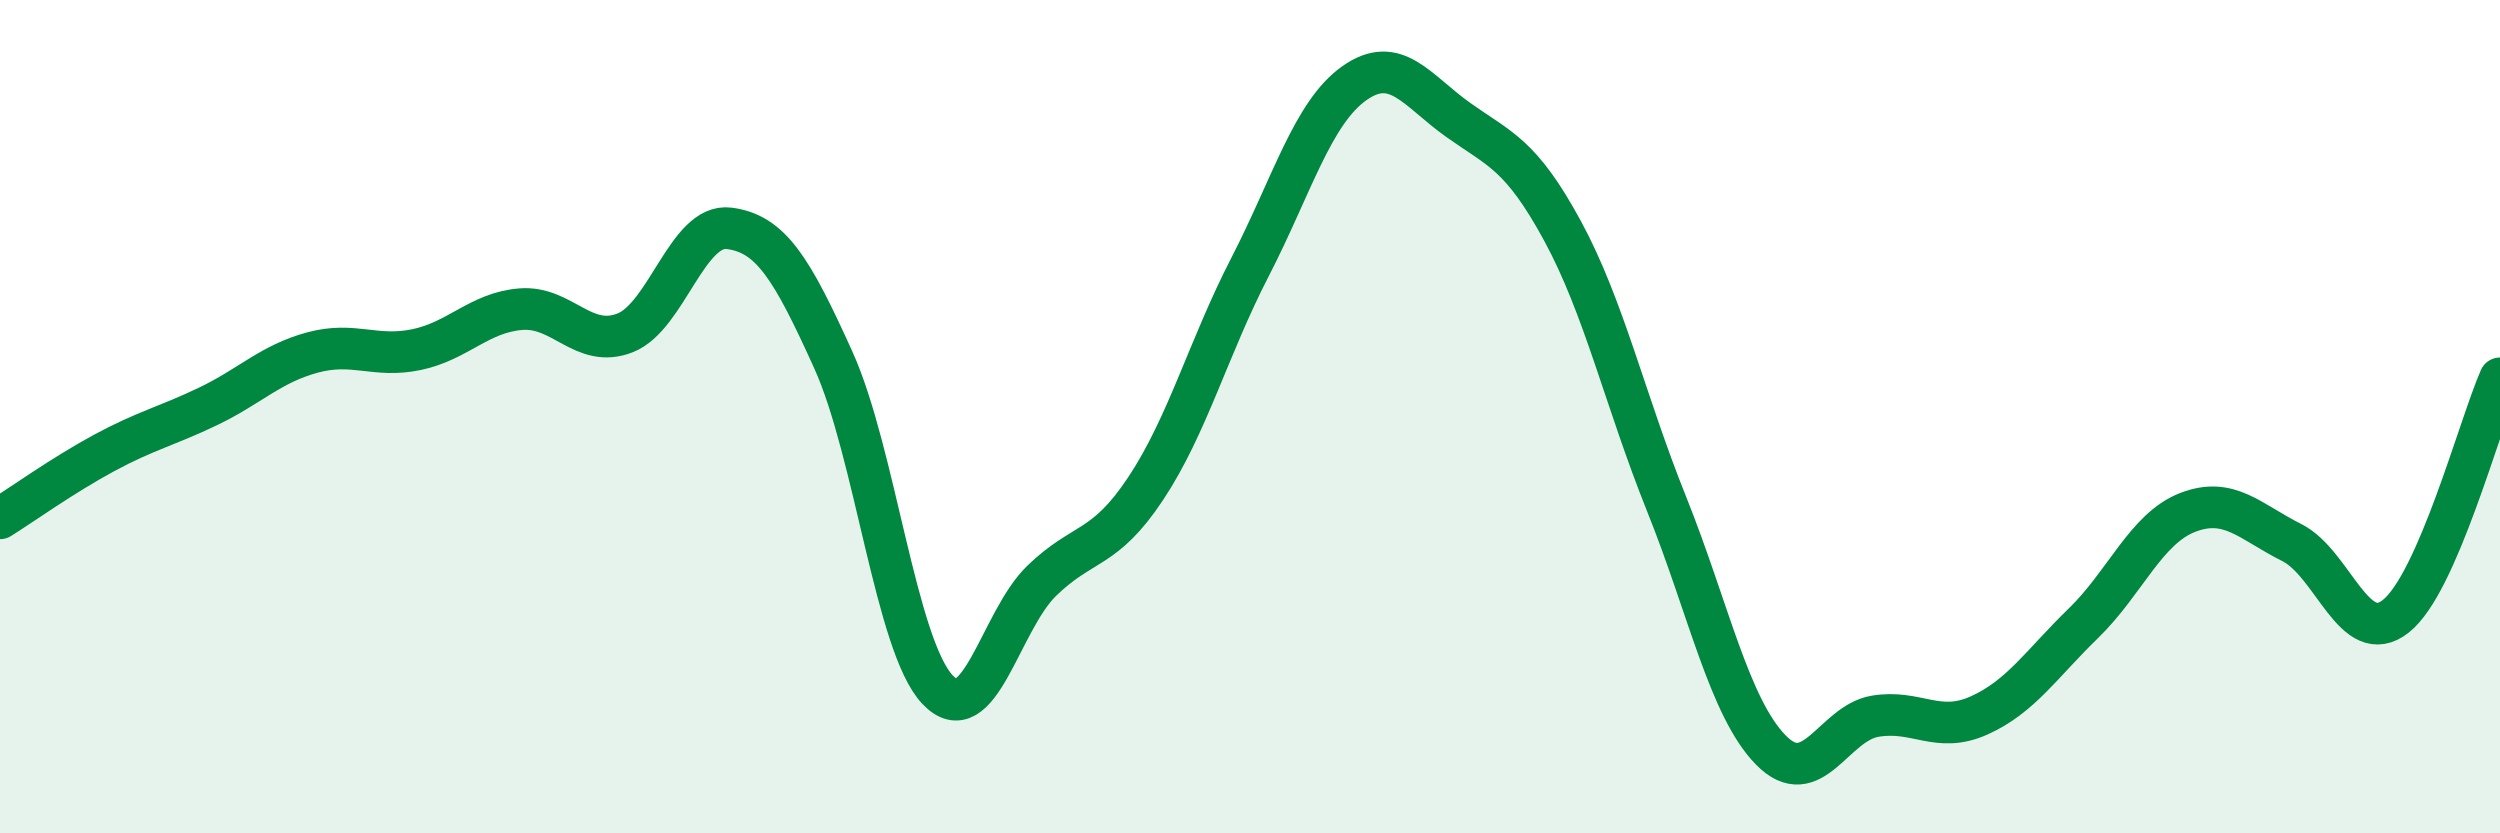
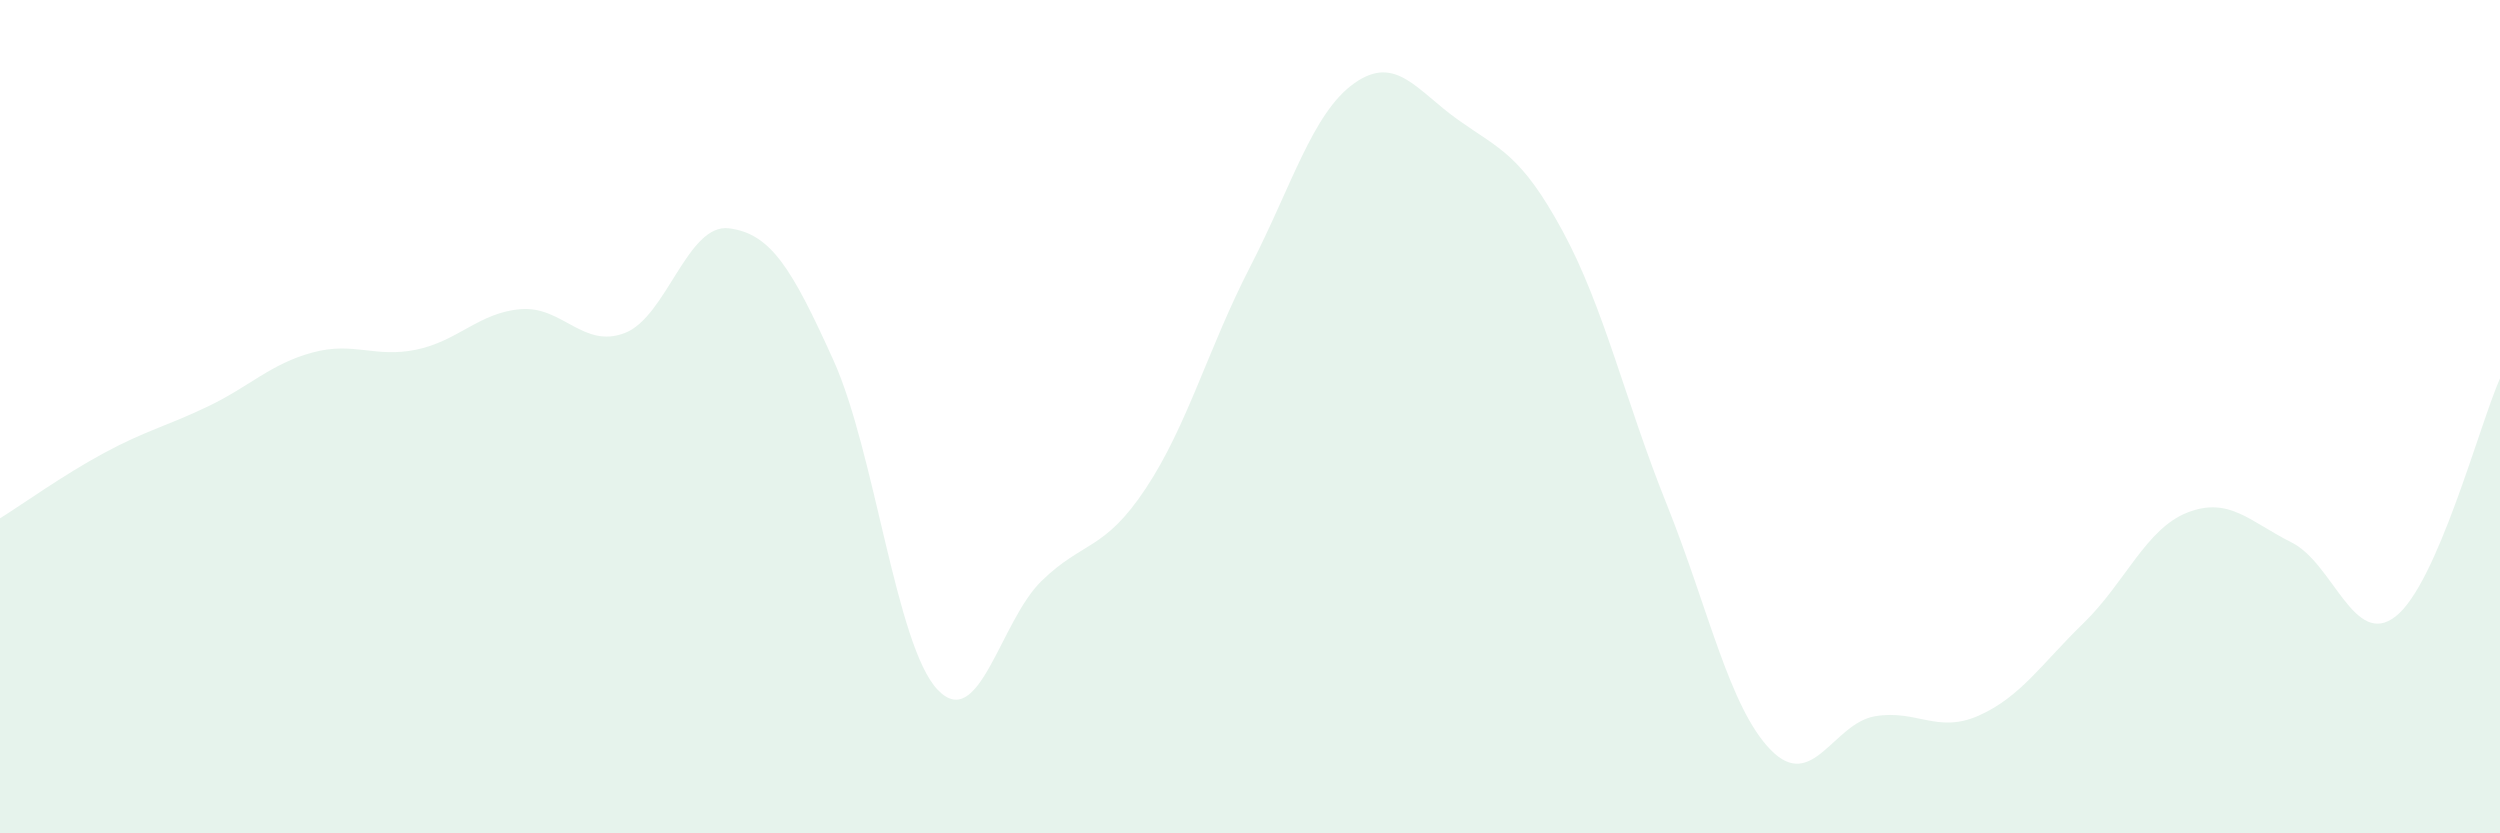
<svg xmlns="http://www.w3.org/2000/svg" width="60" height="20" viewBox="0 0 60 20">
  <path d="M 0,12.44 C 0.5,12.13 1.5,11.41 2.5,10.87 C 3.5,10.33 4,10.23 5,9.75 C 6,9.27 6.5,8.73 7.5,8.46 C 8.5,8.19 9,8.6 10,8.39 C 11,8.18 11.5,7.5 12.5,7.42 C 13.5,7.34 14,8.38 15,7.99 C 16,7.6 16.5,5.35 17.5,5.48 C 18.5,5.61 19,6.43 20,8.64 C 21,10.85 21.5,15.49 22.5,16.55 C 23.5,17.61 24,14.91 25,13.94 C 26,12.97 26.5,13.23 27.5,11.72 C 28.5,10.21 29,8.35 30,6.41 C 31,4.47 31.5,2.71 32.5,2 C 33.5,1.29 34,2.17 35,2.88 C 36,3.59 36.5,3.7 37.5,5.54 C 38.5,7.38 39,9.61 40,12.1 C 41,14.59 41.5,16.98 42.5,18 C 43.5,19.02 44,17.36 45,17.19 C 46,17.02 46.5,17.62 47.5,17.17 C 48.5,16.72 49,15.93 50,14.96 C 51,13.99 51.5,12.69 52.5,12.3 C 53.5,11.91 54,12.52 55,13.02 C 56,13.52 56.5,15.58 57.5,14.79 C 58.5,14 59.5,10.22 60,9.08L60 20L0 20Z" fill="#008740" opacity="0.1" stroke-linecap="round" stroke-linejoin="round" />
-   <path d="M 0,12.44 C 0.5,12.13 1.5,11.41 2.5,10.87 C 3.5,10.33 4,10.23 5,9.75 C 6,9.27 6.5,8.73 7.5,8.46 C 8.5,8.19 9,8.6 10,8.39 C 11,8.18 11.5,7.5 12.5,7.42 C 13.5,7.34 14,8.38 15,7.99 C 16,7.6 16.5,5.35 17.5,5.48 C 18.5,5.61 19,6.43 20,8.64 C 21,10.85 21.5,15.49 22.5,16.55 C 23.5,17.61 24,14.91 25,13.94 C 26,12.97 26.5,13.23 27.5,11.72 C 28.5,10.21 29,8.35 30,6.41 C 31,4.47 31.5,2.71 32.5,2 C 33.5,1.29 34,2.17 35,2.88 C 36,3.59 36.5,3.7 37.5,5.54 C 38.5,7.38 39,9.61 40,12.1 C 41,14.59 41.5,16.98 42.5,18 C 43.5,19.02 44,17.36 45,17.19 C 46,17.02 46.5,17.62 47.5,17.17 C 48.5,16.72 49,15.93 50,14.96 C 51,13.99 51.5,12.69 52.5,12.3 C 53.5,11.91 54,12.52 55,13.02 C 56,13.52 56.5,15.58 57.5,14.79 C 58.5,14 59.5,10.22 60,9.08" stroke="#008740" stroke-width="1" fill="none" stroke-linecap="round" stroke-linejoin="round" />
</svg>